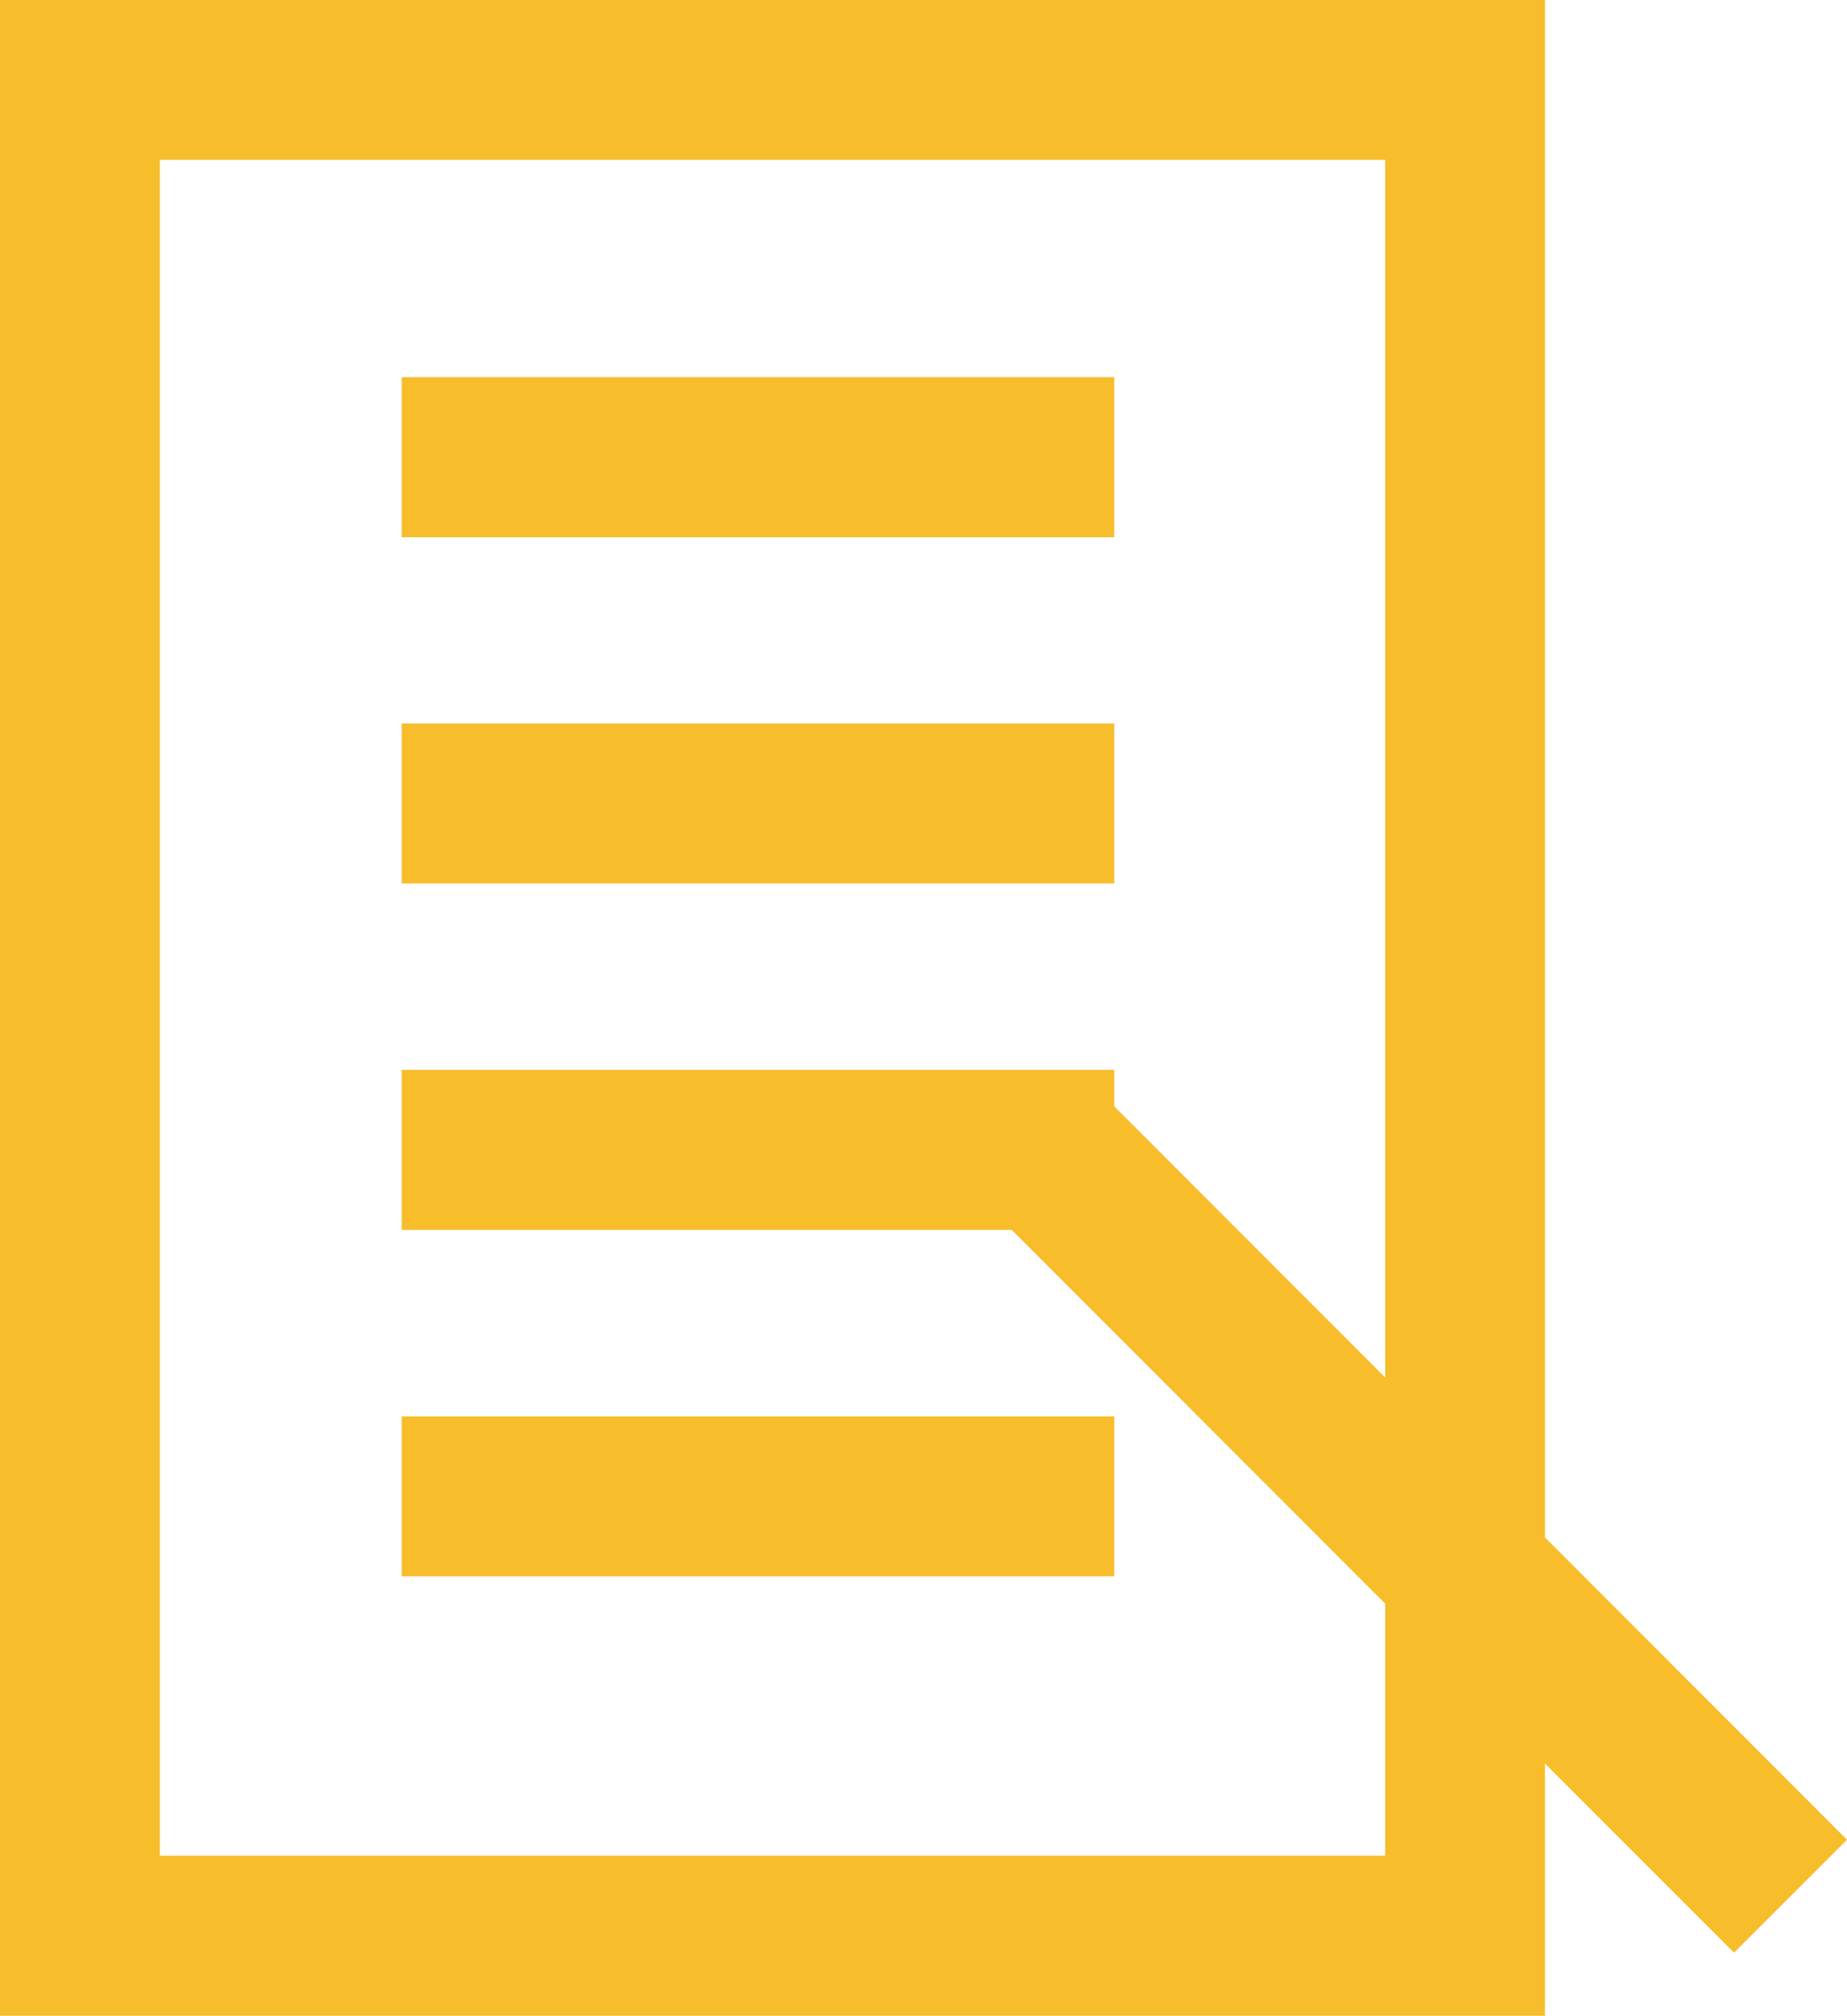
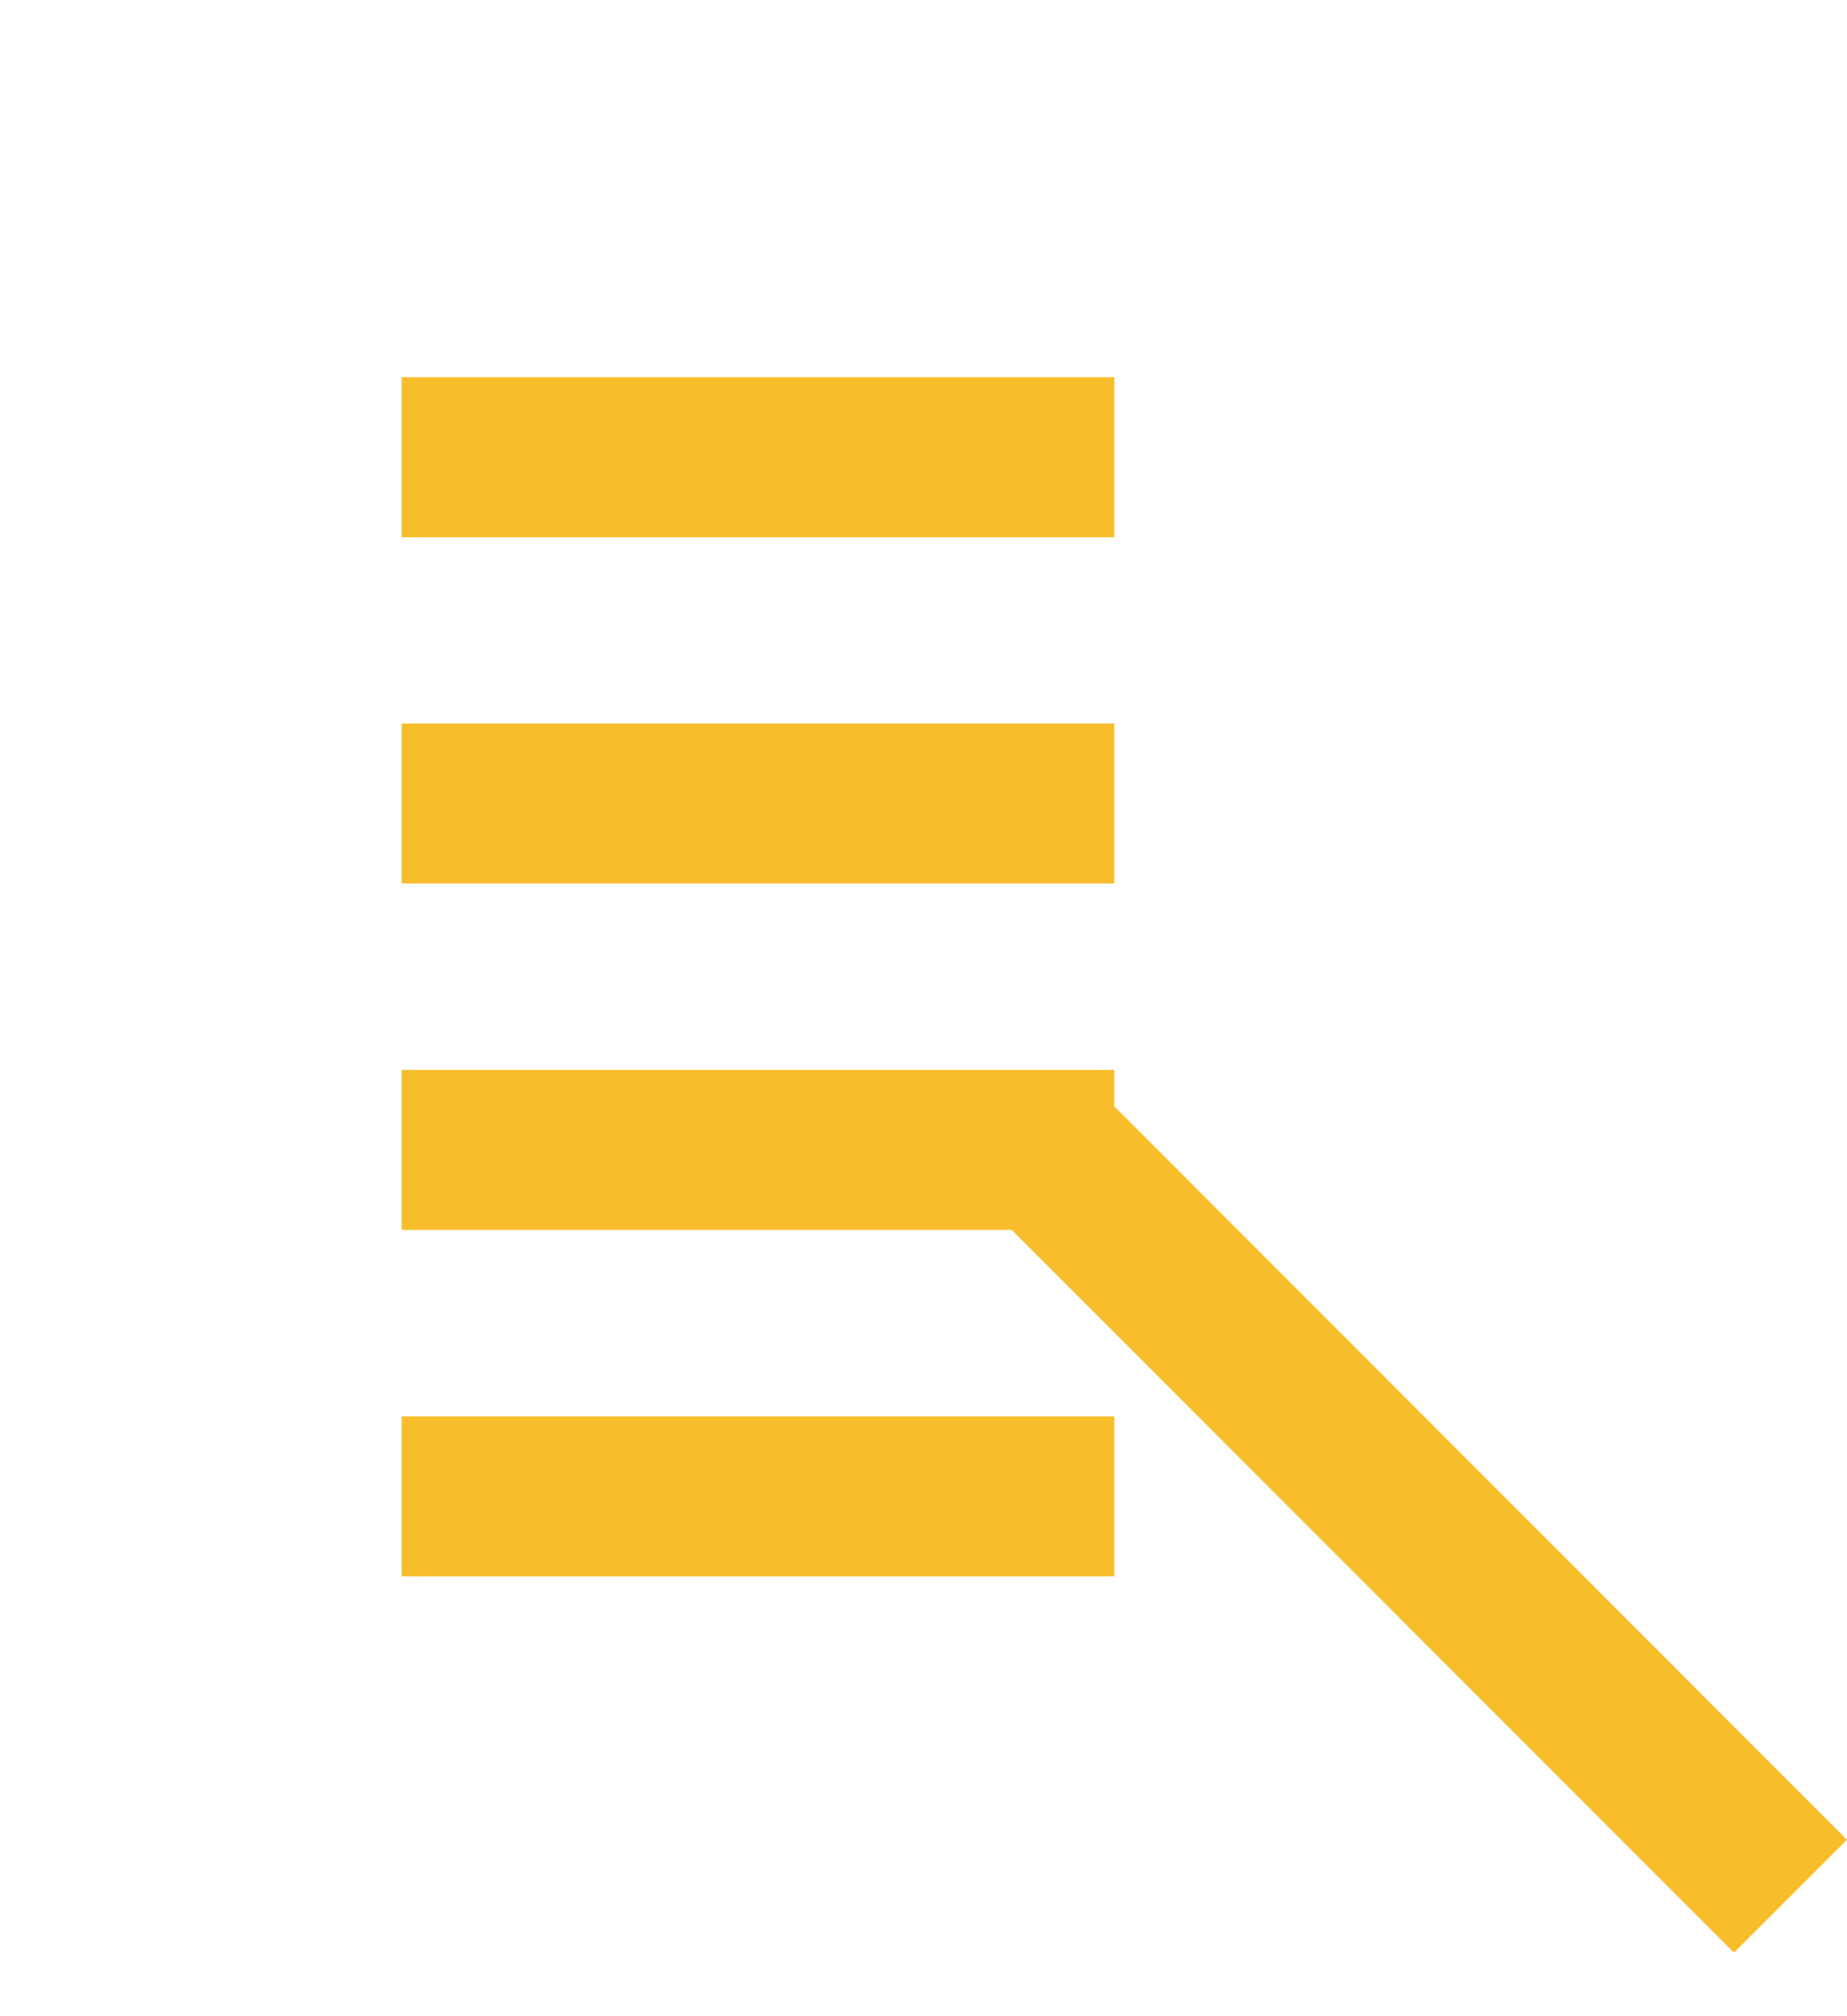
<svg xmlns="http://www.w3.org/2000/svg" id="Layer_1" data-name="Layer 1" viewBox="0 0 161.63 176.35">
  <defs>
    <style>.cls-1{fill:#f7bd2b;}</style>
  </defs>
-   <path class="cls-1" d="M628.43,580.55H493.23V404.2h135.2Zm-121.21-14H614.45V418.18H507.22Z" transform="translate(-493.23 -404.2)" />
  <polygon class="cls-1" points="151.74 170.83 86.48 105.54 96.37 95.65 161.63 160.95 151.74 170.83" />
  <rect class="cls-1" x="35.15" y="33" width="62.36" height="14" />
  <rect class="cls-1" x="35.15" y="63.3" width="62.36" height="13.99" />
  <rect class="cls-1" x="35.15" y="93.6" width="62.36" height="14" />
  <rect class="cls-1" x="35.15" y="123.91" width="62.36" height="13.99" />
</svg>